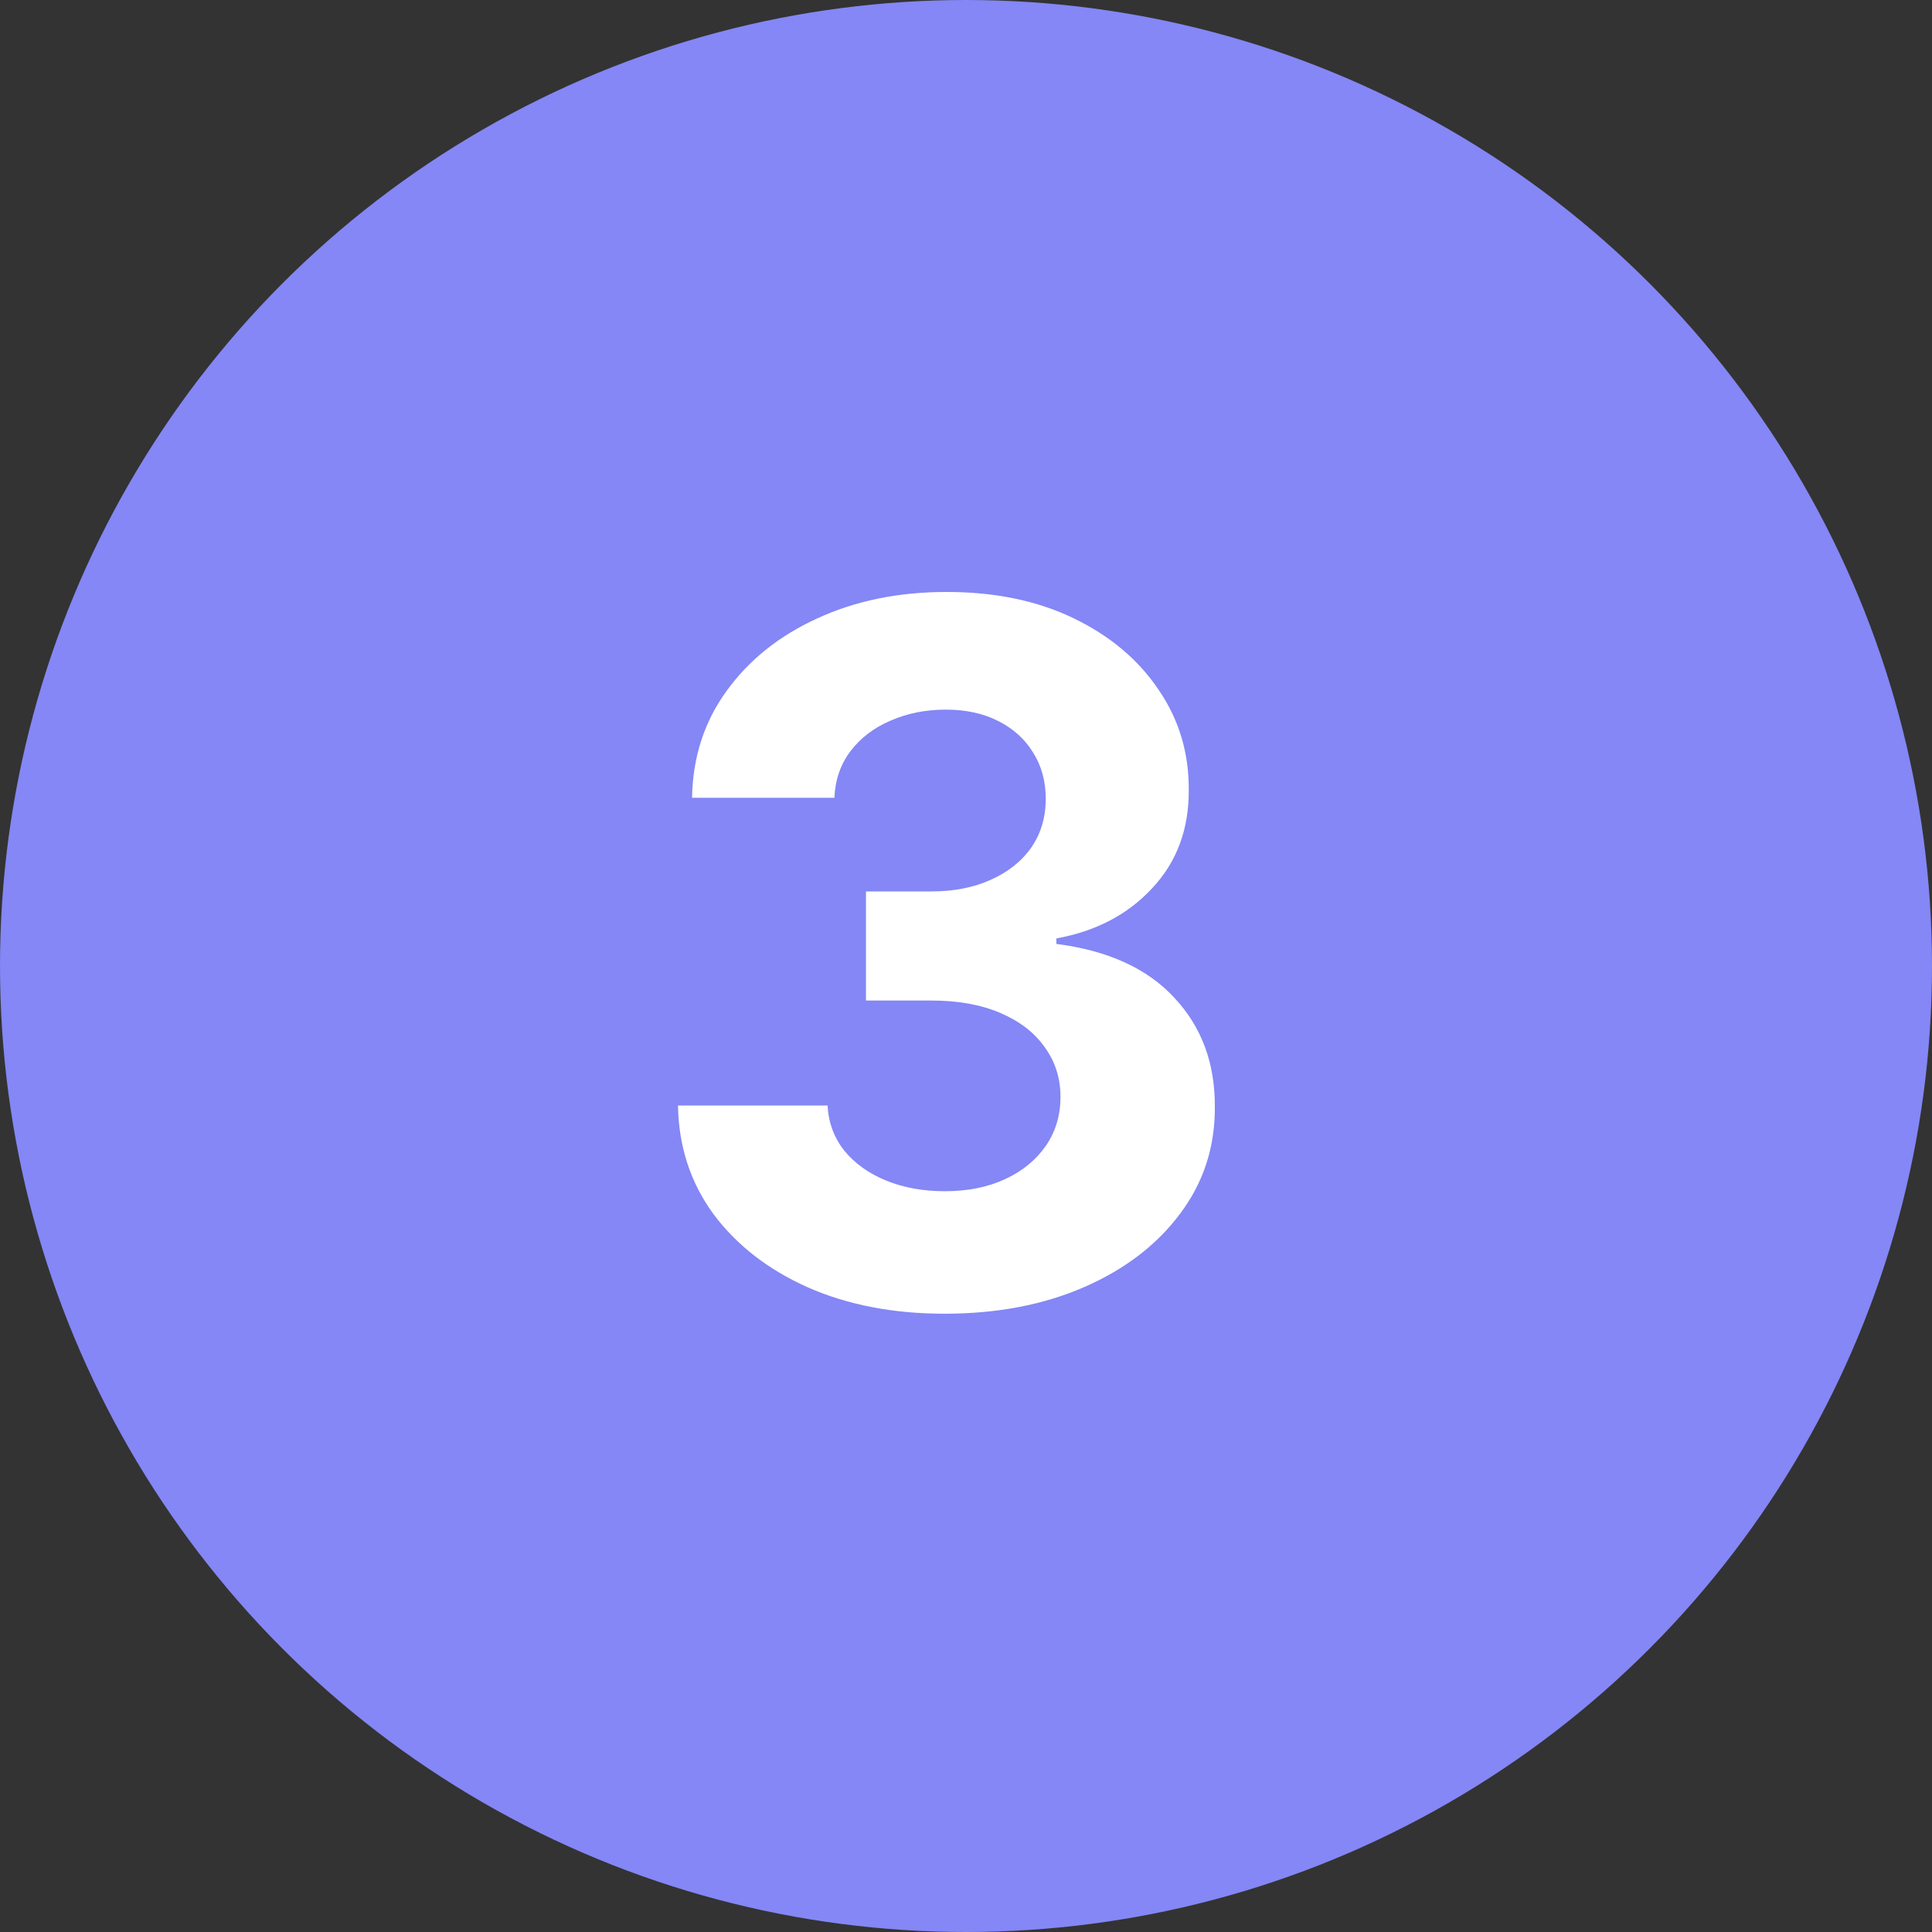
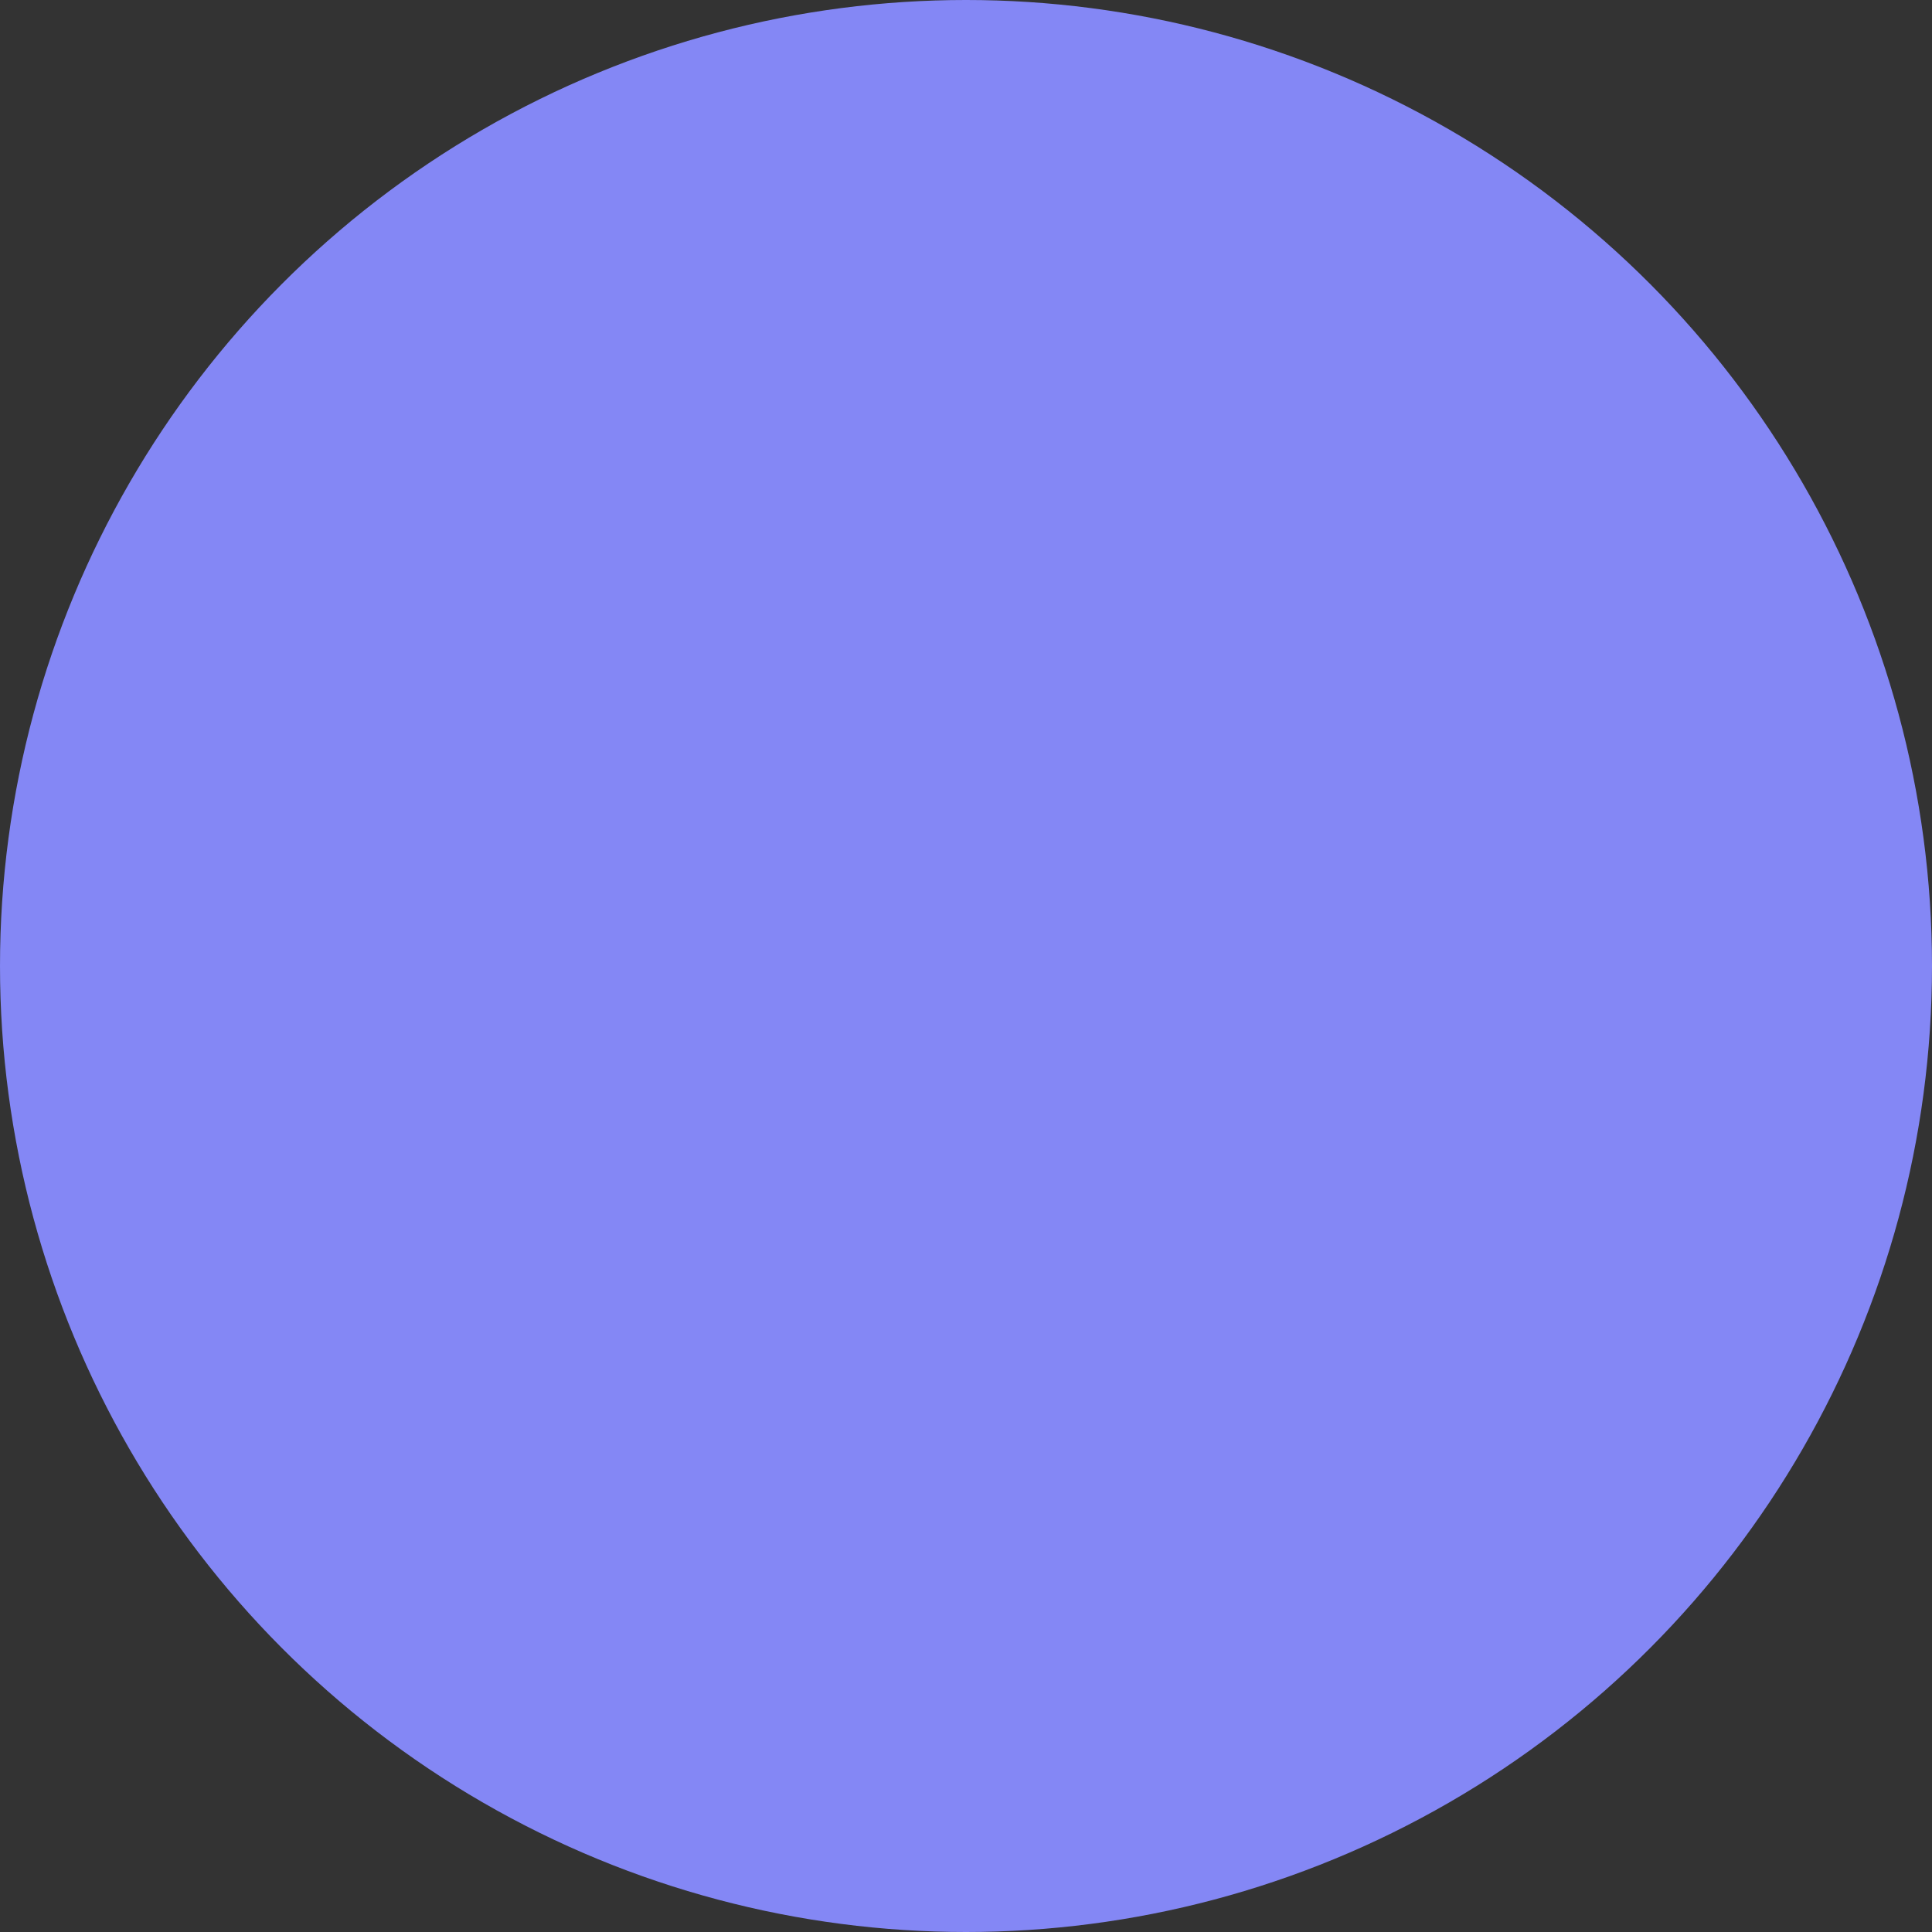
<svg xmlns="http://www.w3.org/2000/svg" width="40" height="40" viewBox="0 0 40 40" fill="none">
  <rect x="0" y="0" width="40" height="40" fill="#333333" stroke="none" />
  <circle cx="20" cy="20" r="20" fill="#8487F5" />
-   <path d="M19.555 27.199C18.495 27.199 17.55 27.017 16.722 26.652C15.898 26.283 15.247 25.776 14.768 25.132C14.295 24.483 14.051 23.735 14.037 22.888H17.134C17.152 23.243 17.268 23.555 17.482 23.825C17.699 24.09 17.988 24.296 18.348 24.443C18.708 24.59 19.113 24.663 19.562 24.663C20.031 24.663 20.445 24.581 20.805 24.415C21.165 24.249 21.447 24.019 21.651 23.726C21.854 23.432 21.956 23.094 21.956 22.71C21.956 22.322 21.847 21.979 21.629 21.68C21.416 21.377 21.108 21.141 20.706 20.97C20.308 20.8 19.835 20.715 19.285 20.715H17.929V18.456H19.285C19.75 18.456 20.159 18.375 20.514 18.215C20.874 18.053 21.153 17.831 21.352 17.547C21.551 17.258 21.651 16.922 21.651 16.538C21.651 16.174 21.563 15.854 21.388 15.579C21.217 15.3 20.976 15.082 20.663 14.926C20.356 14.77 19.996 14.692 19.584 14.692C19.167 14.692 18.786 14.768 18.44 14.919C18.095 15.066 17.818 15.277 17.609 15.551C17.401 15.826 17.29 16.148 17.276 16.517H14.328C14.342 15.679 14.581 14.94 15.046 14.301C15.509 13.662 16.134 13.162 16.921 12.803C17.711 12.438 18.604 12.256 19.598 12.256C20.602 12.256 21.48 12.438 22.233 12.803C22.986 13.167 23.57 13.66 23.987 14.28C24.409 14.895 24.617 15.587 24.612 16.354C24.617 17.168 24.364 17.848 23.852 18.392C23.346 18.937 22.685 19.282 21.871 19.429V19.543C22.941 19.68 23.755 20.052 24.314 20.658C24.877 21.259 25.157 22.012 25.152 22.916C25.157 23.745 24.918 24.481 24.435 25.125C23.956 25.769 23.296 26.276 22.453 26.645C21.61 27.014 20.644 27.199 19.555 27.199Z" fill="white" />
</svg>